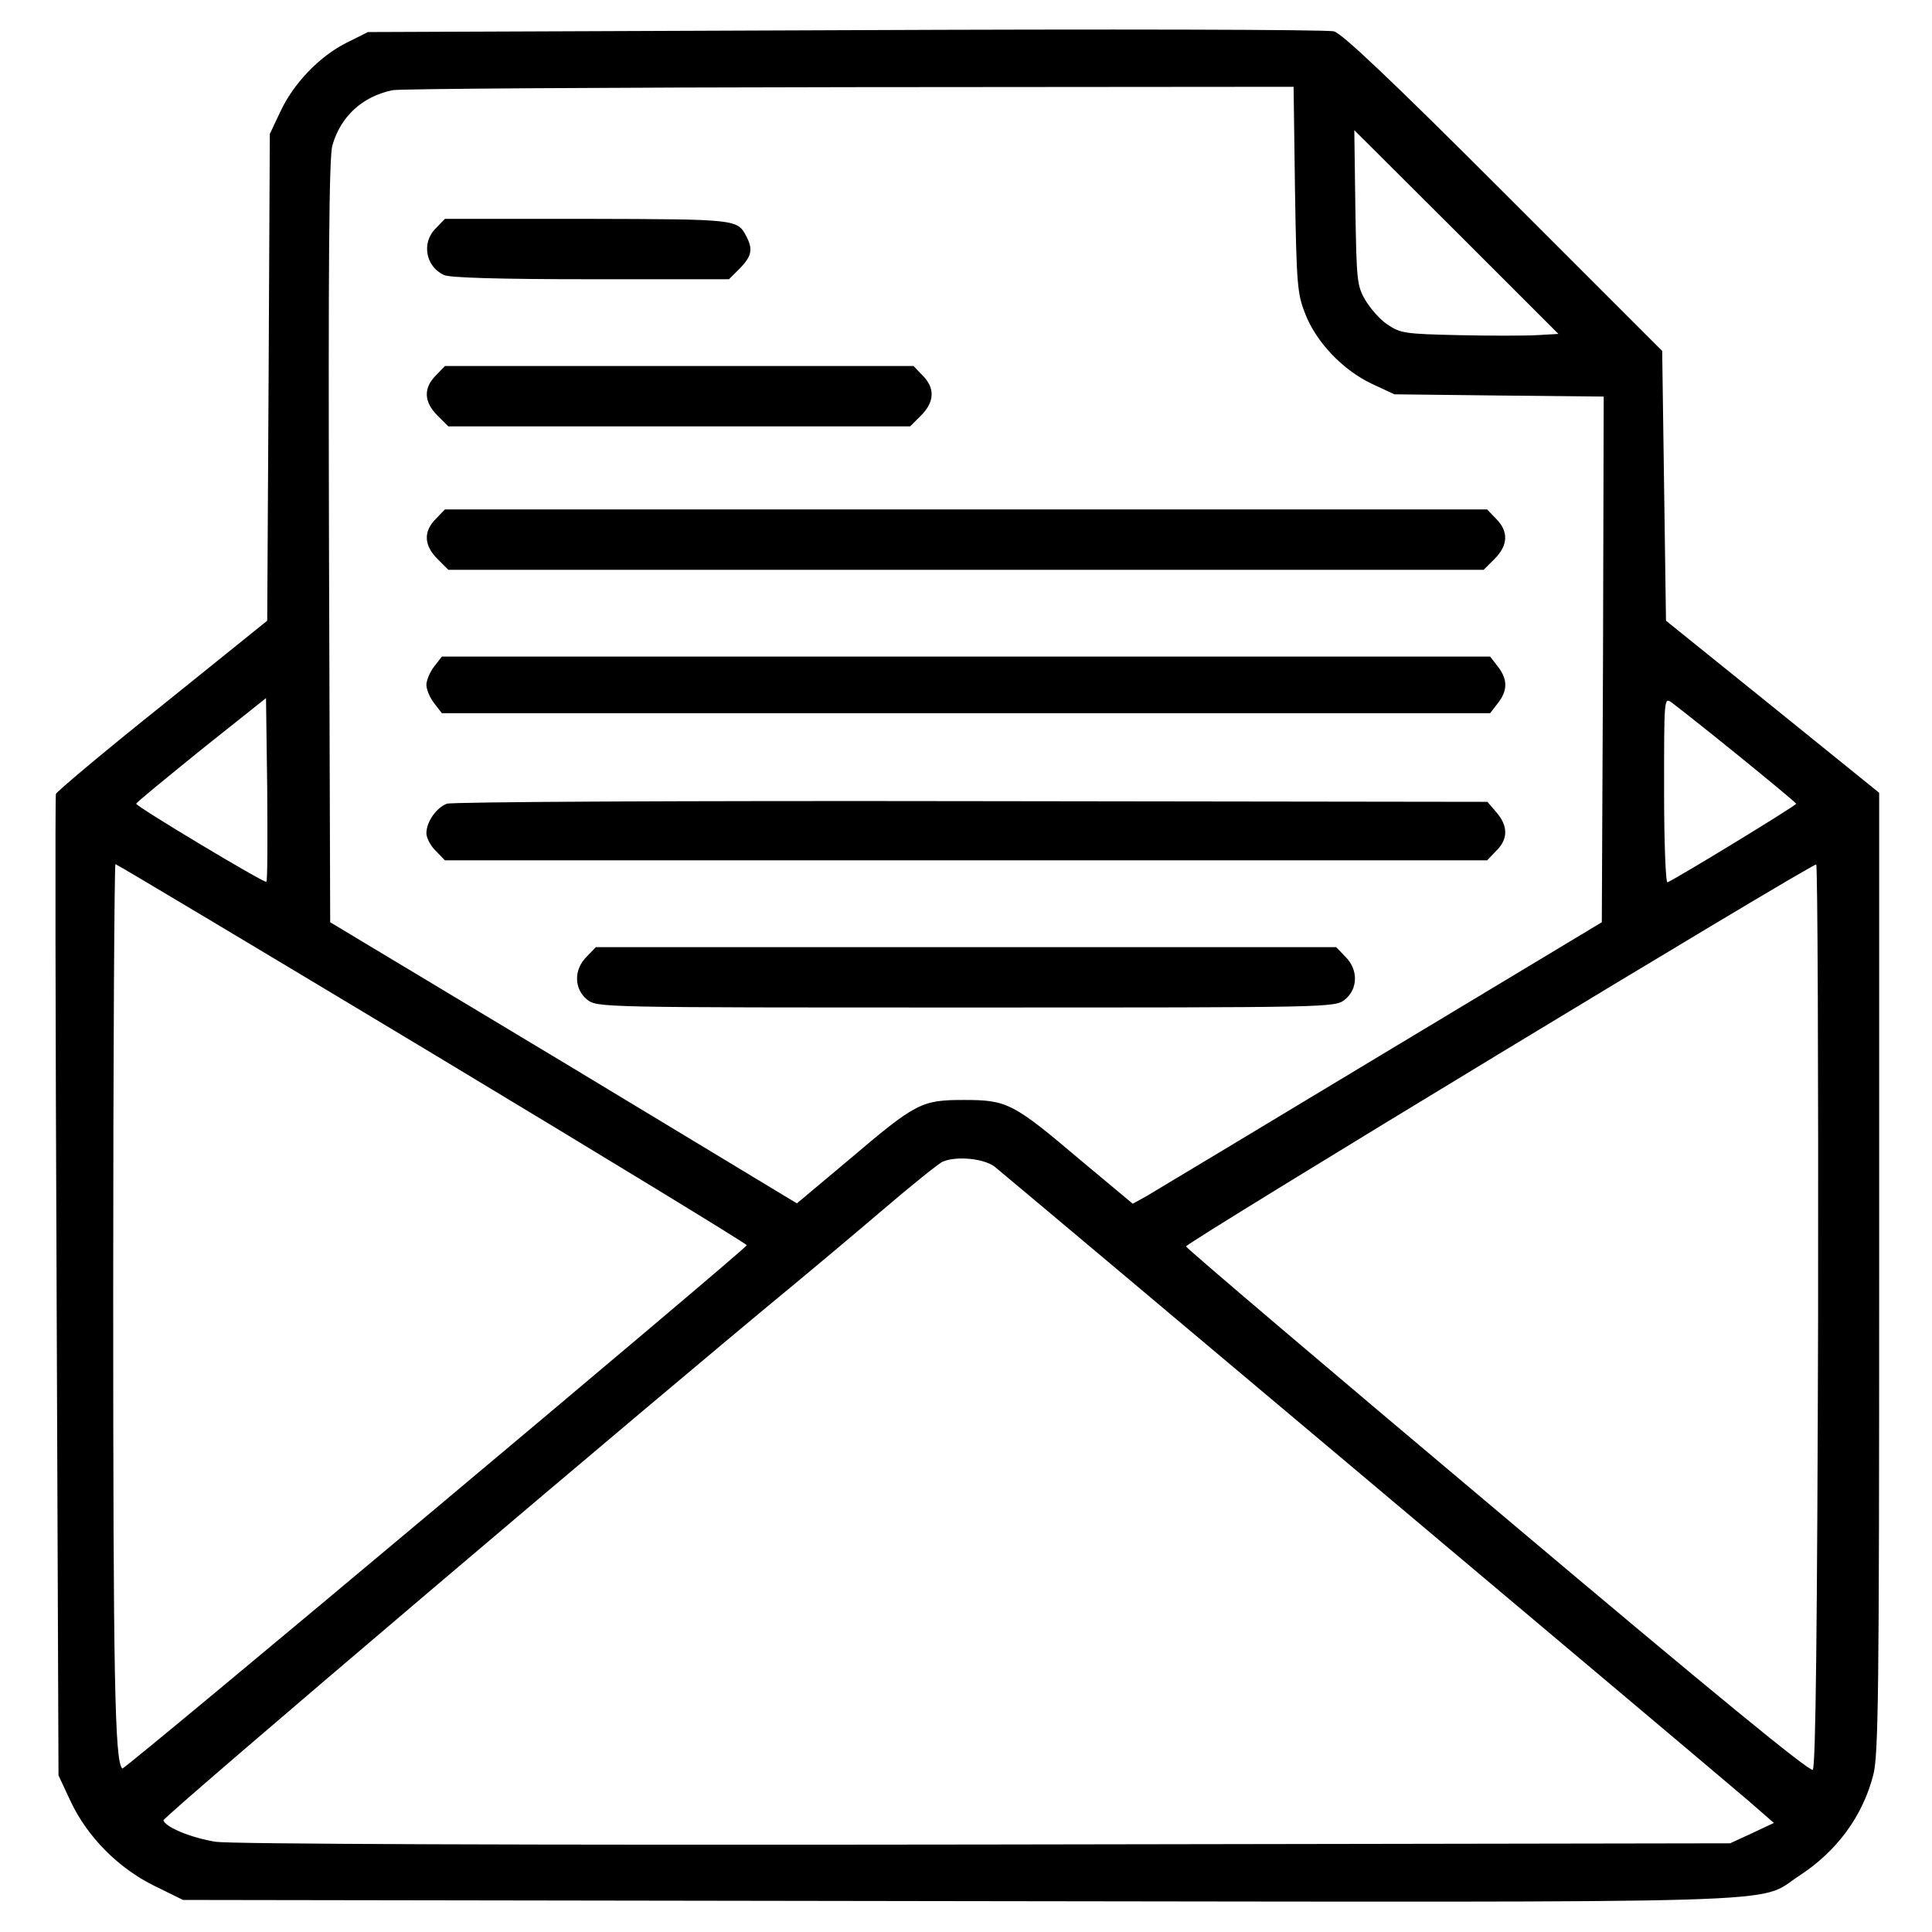
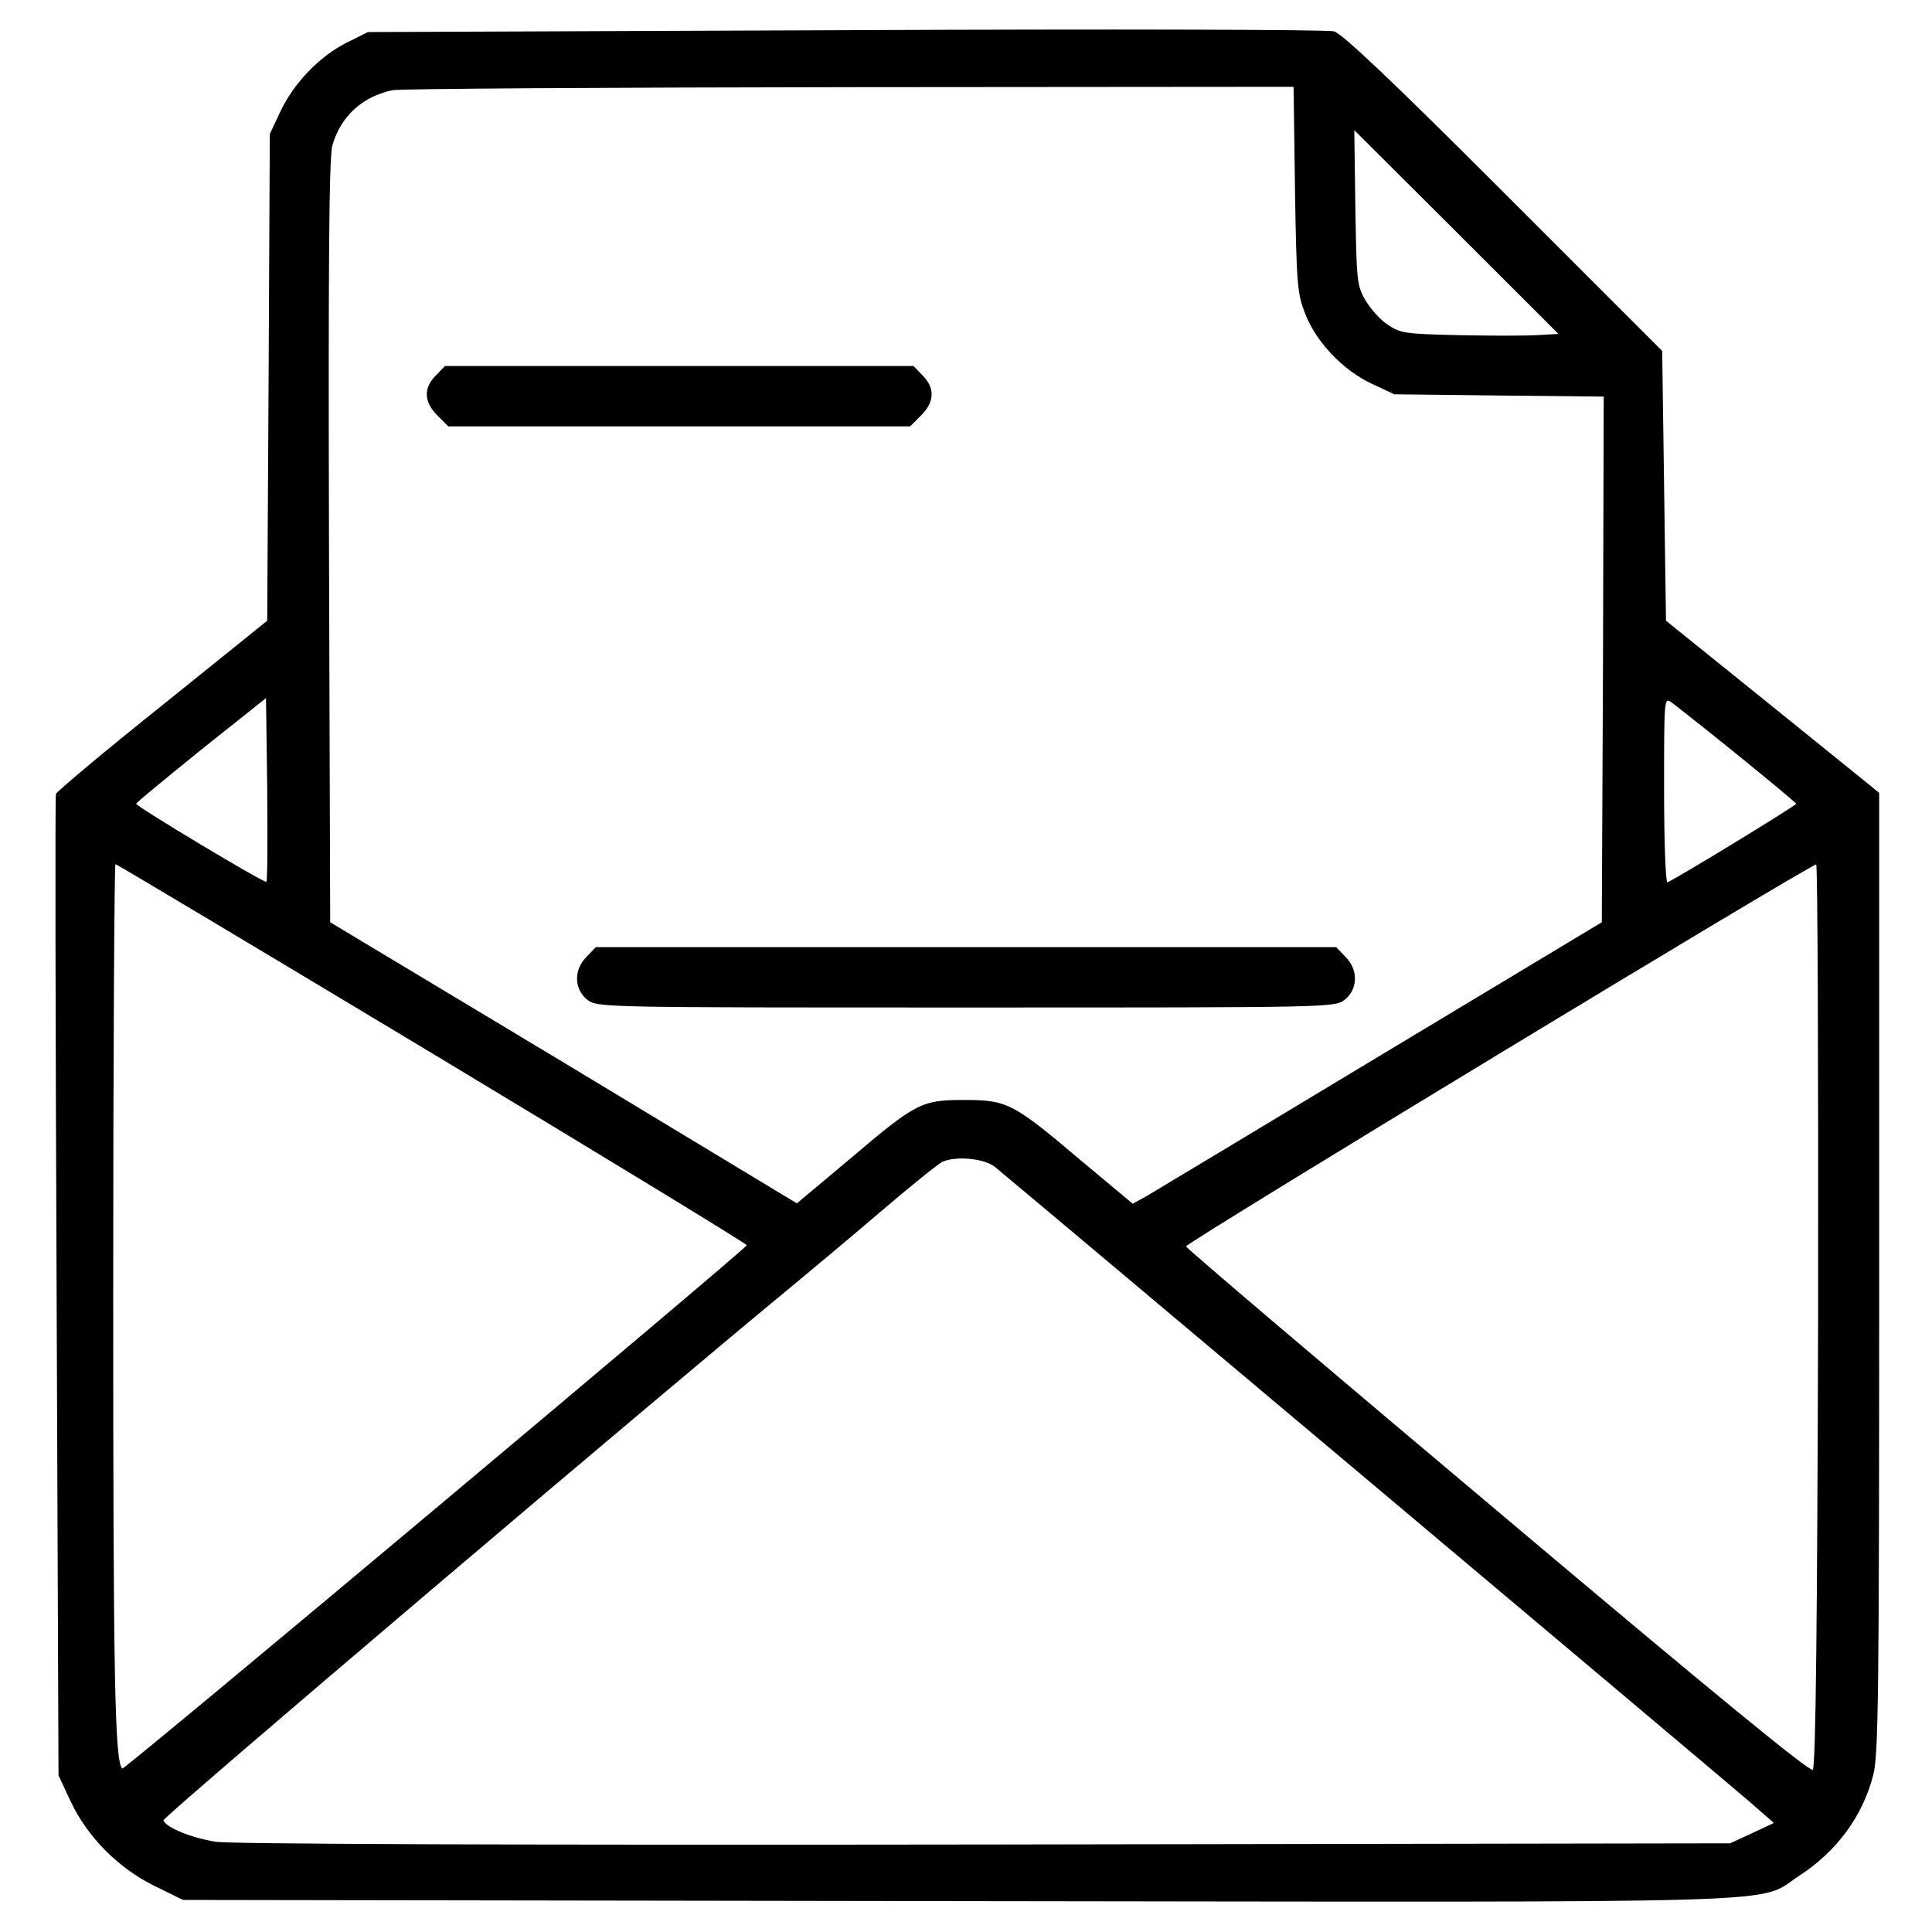
<svg xmlns="http://www.w3.org/2000/svg" width="64px" height="64px" viewBox="0 0 64 64" version="1.1">
  <g id="surface1">
    <path style=" stroke:none;fill-rule:nonzero;fill:rgb(0%,0%,0%);fill-opacity:1;" d="M 28 1 L 12.188 1.062 L 11.461 1.426 C 10.574 1.875 9.711 2.773 9.273 3.727 L 8.938 4.438 L 8.898 12.5 L 8.852 20.562 L 5.375 23.363 C 3.449 24.898 1.875 26.227 1.852 26.301 C 1.824 26.375 1.836 33.727 1.875 42.625 L 1.938 58.812 L 2.336 59.664 C 2.898 60.863 3.938 61.898 5.125 62.477 L 6.062 62.938 L 31.688 62.977 C 60.324 63.012 58.137 63.086 59.602 62.137 C 60.852 61.324 61.699 60.164 62.051 58.812 C 62.227 58.164 62.25 56.137 62.25 42.164 L 62.25 26.262 L 58.727 23.414 L 55.188 20.562 L 55.125 16.086 L 55.062 11.625 L 49.812 6.375 C 46.062 2.625 44.449 1.102 44.188 1.039 C 43.988 0.977 36.699 0.961 28 1 Z M 42.898 6.273 C 42.949 9.449 42.977 9.738 43.238 10.398 C 43.602 11.336 44.488 12.262 45.438 12.711 L 46.188 13.062 L 49.664 13.102 L 53.125 13.137 L 53.102 21.852 L 53.062 30.551 L 45.75 34.949 C 41.727 37.375 38.227 39.477 37.977 39.625 L 37.523 39.875 L 35.801 38.438 C 33.562 36.539 33.363 36.438 31.938 36.438 C 30.523 36.438 30.352 36.523 28.113 38.426 L 26.398 39.863 L 18.676 35.199 L 10.938 30.551 L 10.898 17.926 C 10.875 8.762 10.898 5.176 11.012 4.812 C 11.289 3.852 12 3.199 13 2.988 C 13.238 2.938 20.051 2.898 28.148 2.887 L 42.852 2.875 Z M 50.914 11.102 C 50.512 11.125 49.336 11.125 48.301 11.102 C 46.539 11.062 46.387 11.039 45.961 10.75 C 45.711 10.586 45.387 10.211 45.227 9.938 C 44.949 9.461 44.938 9.289 44.898 6.875 L 44.863 4.312 L 48.25 7.688 L 51.625 11.062 Z M 8.824 29.211 C 8.773 29.273 4.5 26.711 4.512 26.625 C 4.512 26.586 5.488 25.789 6.664 24.836 L 8.812 23.125 L 8.852 26.137 C 8.863 27.801 8.863 29.188 8.824 29.211 Z M 57.551 25 C 58.613 25.863 59.488 26.586 59.5 26.625 C 59.5 26.688 55.5 29.125 55.238 29.227 C 55.176 29.25 55.125 27.875 55.125 26.188 C 55.125 23.148 55.125 23.102 55.363 23.262 C 55.5 23.363 56.488 24.137 57.551 25 Z M 14.324 34.898 C 20.062 38.352 24.75 41.211 24.738 41.25 C 24.727 41.363 4.113 58.648 4.051 58.586 C 3.801 58.352 3.75 55.648 3.75 42.836 C 3.75 35.023 3.789 28.625 3.824 28.625 C 3.863 28.625 8.586 31.449 14.324 34.898 Z M 60.227 43.562 C 60.199 53.863 60.148 58.523 60.051 58.625 C 59.961 58.711 56.875 56.188 49.625 50.074 C 43.949 45.301 39.301 41.352 39.289 41.289 C 39.25 41.188 59.938 28.648 60.164 28.637 C 60.211 28.625 60.238 35.352 60.227 43.562 Z M 32.949 38.648 C 33.301 38.926 56.25 58.227 57.914 59.648 L 58.762 60.387 L 58.039 60.727 L 57.312 61.062 L 32.625 61.102 C 17.023 61.125 7.648 61.086 7.148 61.012 C 6.363 60.887 5.488 60.539 5.414 60.301 C 5.375 60.199 21.926 46.148 26.438 42.438 C 26.938 42.023 28.176 40.988 29.188 40.125 C 30.199 39.262 31.113 38.523 31.238 38.477 C 31.699 38.289 32.586 38.375 32.949 38.648 Z M 32.949 38.648 " />
-     <path style=" stroke:none;fill-rule:nonzero;fill:rgb(0%,0%,0%);fill-opacity:1;" d="M 14.438 7.562 C 13.949 8.039 14.102 8.836 14.711 9.113 C 14.914 9.199 16.5 9.25 19.574 9.25 L 24.148 9.25 L 24.512 8.887 C 24.898 8.488 24.949 8.262 24.727 7.836 C 24.426 7.262 24.438 7.262 19.461 7.25 L 14.738 7.25 Z M 14.438 7.562 " />
    <path style=" stroke:none;fill-rule:nonzero;fill:rgb(0%,0%,0%);fill-opacity:1;" d="M 14.438 12.438 C 14.023 12.852 14.039 13.312 14.488 13.762 L 14.852 14.125 L 30.148 14.125 L 30.512 13.762 C 30.961 13.312 30.977 12.852 30.562 12.438 L 30.262 12.125 L 14.738 12.125 Z M 14.438 12.438 " />
-     <path style=" stroke:none;fill-rule:nonzero;fill:rgb(0%,0%,0%);fill-opacity:1;" d="M 14.438 17.188 C 14.023 17.602 14.039 18.062 14.488 18.512 L 14.852 18.875 L 49.148 18.875 L 49.512 18.512 C 49.961 18.062 49.977 17.602 49.562 17.188 L 49.262 16.875 L 14.738 16.875 Z M 14.438 17.188 " />
-     <path style=" stroke:none;fill-rule:nonzero;fill:rgb(0%,0%,0%);fill-opacity:1;" d="M 14.387 22.074 C 14.238 22.262 14.125 22.539 14.125 22.688 C 14.125 22.836 14.238 23.113 14.387 23.301 L 14.637 23.625 L 49.363 23.625 L 49.613 23.301 C 49.949 22.875 49.949 22.5 49.613 22.074 L 49.363 21.75 L 14.637 21.75 Z M 14.387 22.074 " />
-     <path style=" stroke:none;fill-rule:nonzero;fill:rgb(0%,0%,0%);fill-opacity:1;" d="M 14.801 26.625 C 14.449 26.762 14.125 27.227 14.125 27.602 C 14.125 27.75 14.262 28.023 14.438 28.188 L 14.738 28.5 L 49.262 28.5 L 49.562 28.188 C 49.961 27.801 49.961 27.363 49.574 26.914 L 49.273 26.562 L 32.164 26.539 C 22.688 26.523 14.938 26.562 14.801 26.625 Z M 14.801 26.625 " />
    <path style=" stroke:none;fill-rule:nonzero;fill:rgb(0%,0%,0%);fill-opacity:1;" d="M 19.438 31.688 C 19 32.113 19.012 32.762 19.449 33.113 C 19.789 33.375 19.824 33.375 32 33.375 C 44.176 33.375 44.211 33.375 44.551 33.113 C 44.988 32.762 45 32.113 44.562 31.688 L 44.262 31.375 L 19.738 31.375 Z M 19.438 31.688 " />
  </g>
</svg>